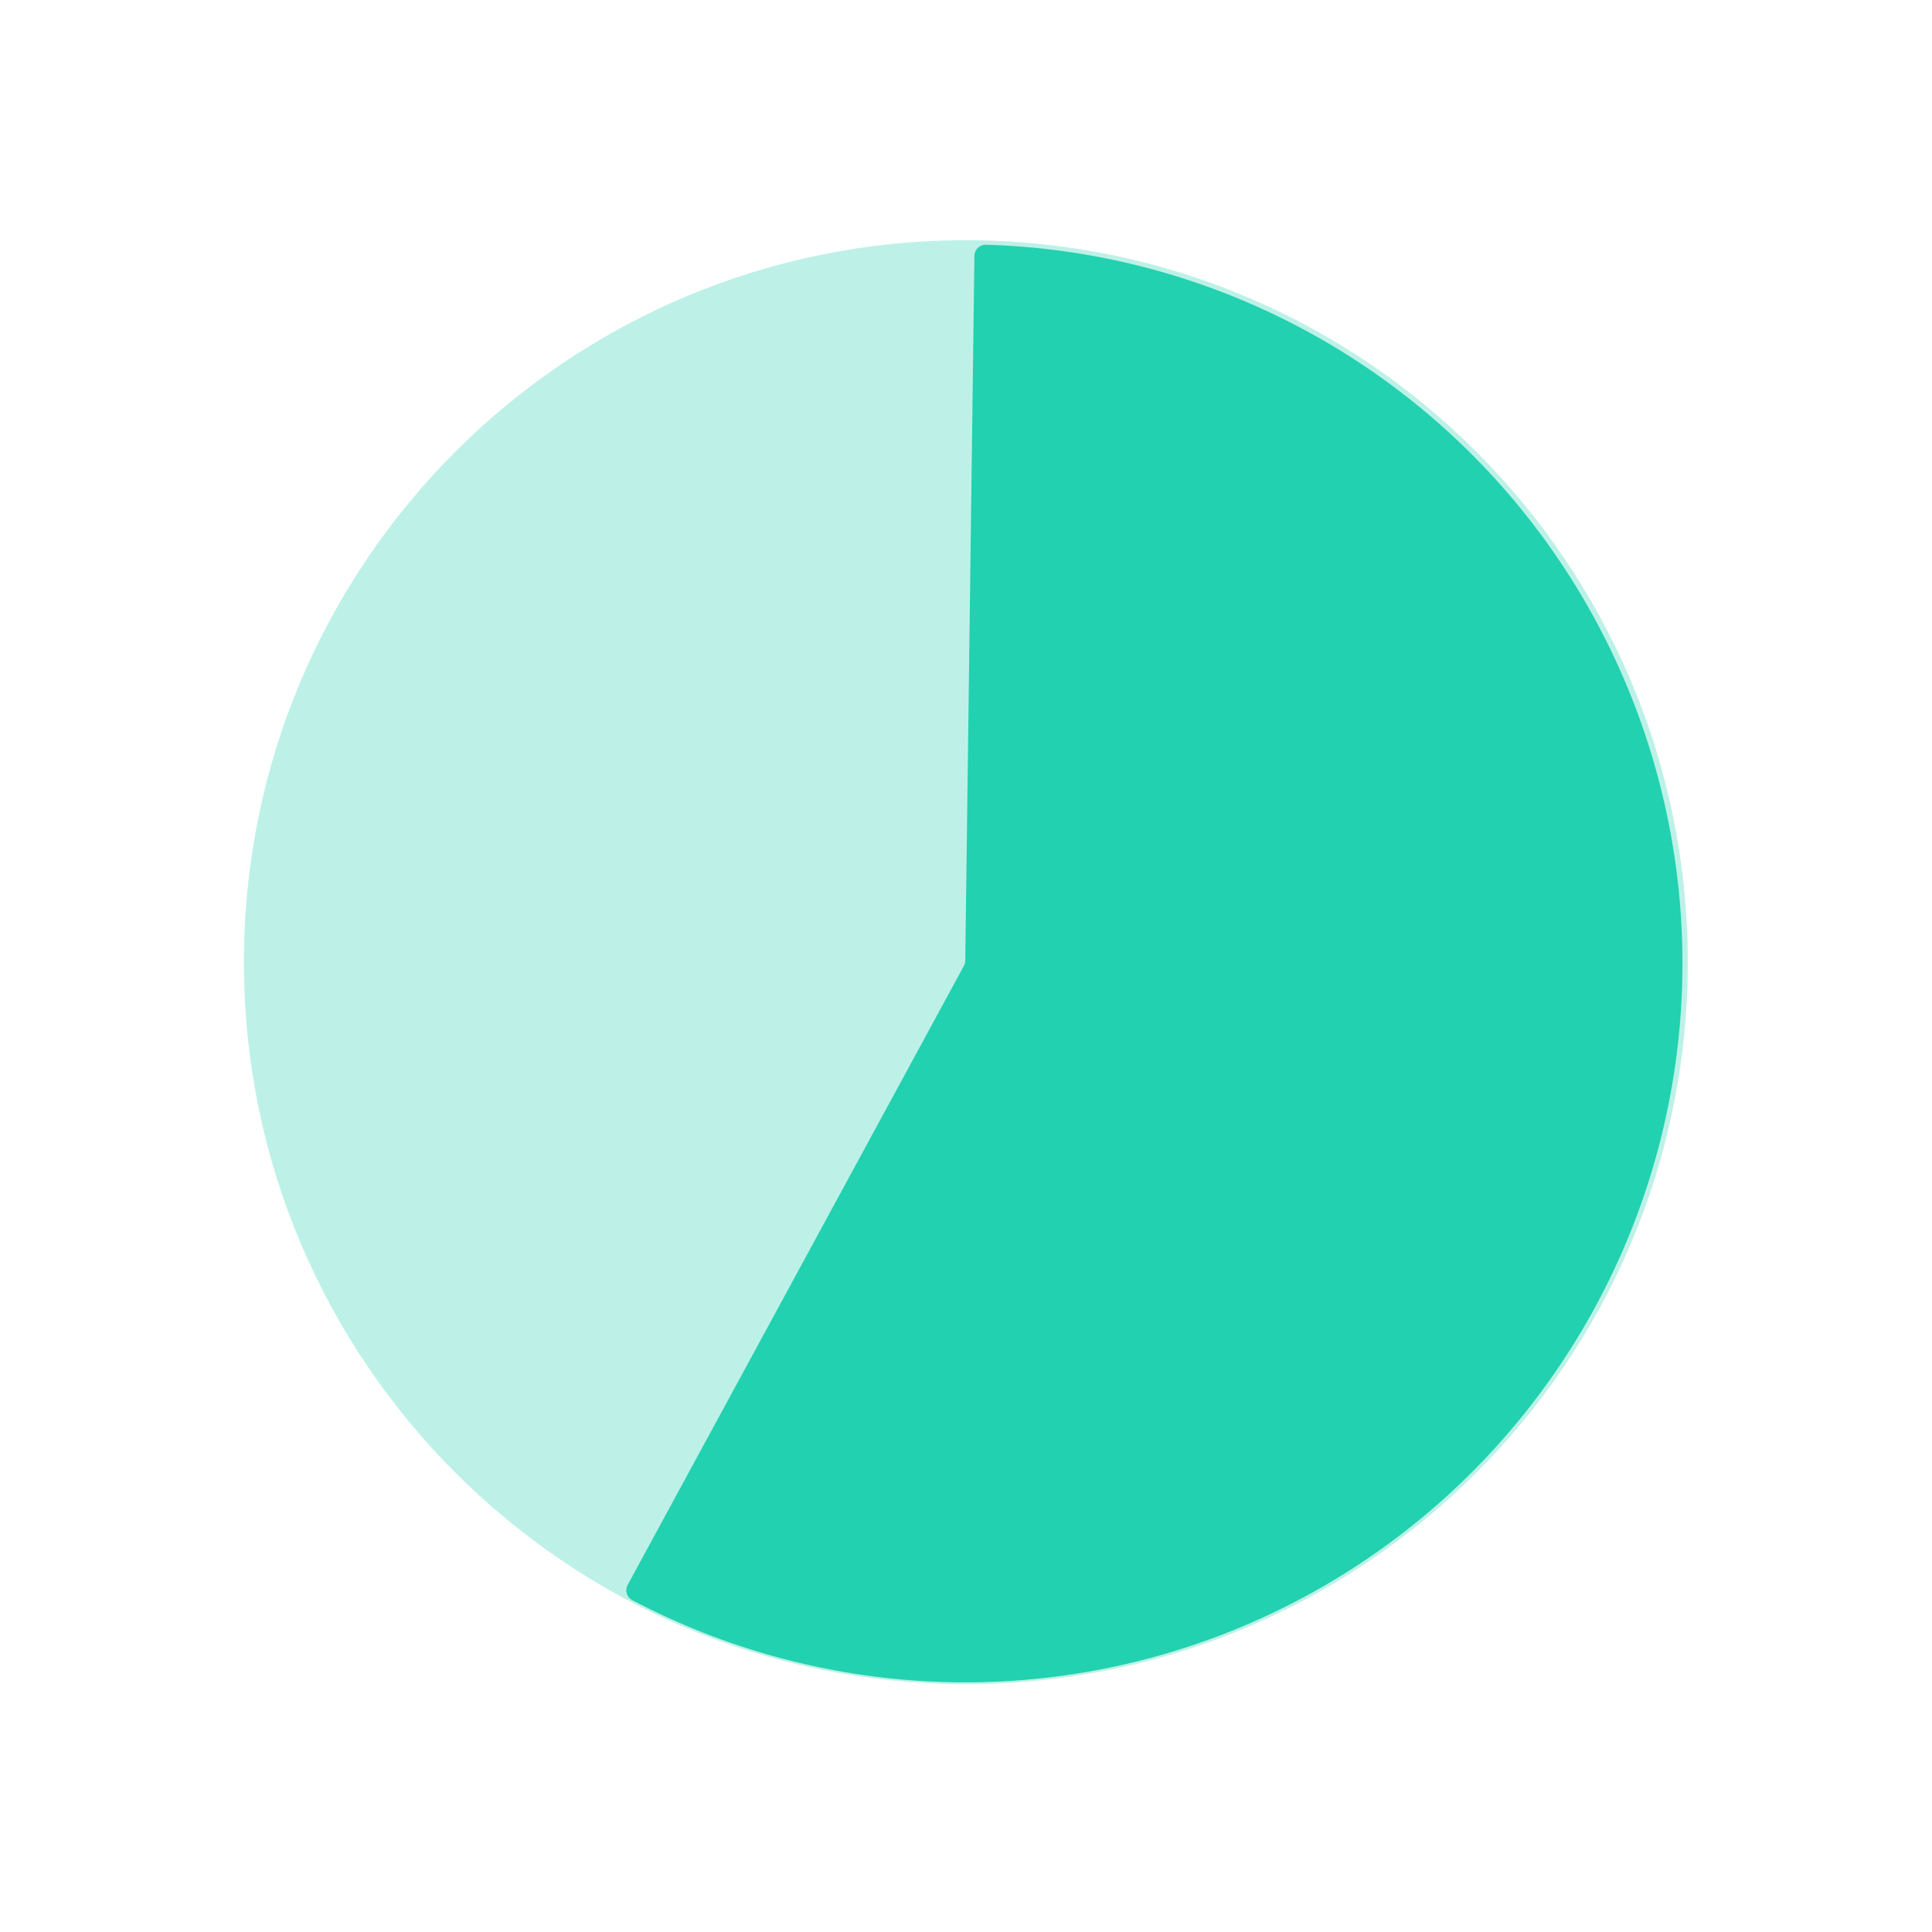
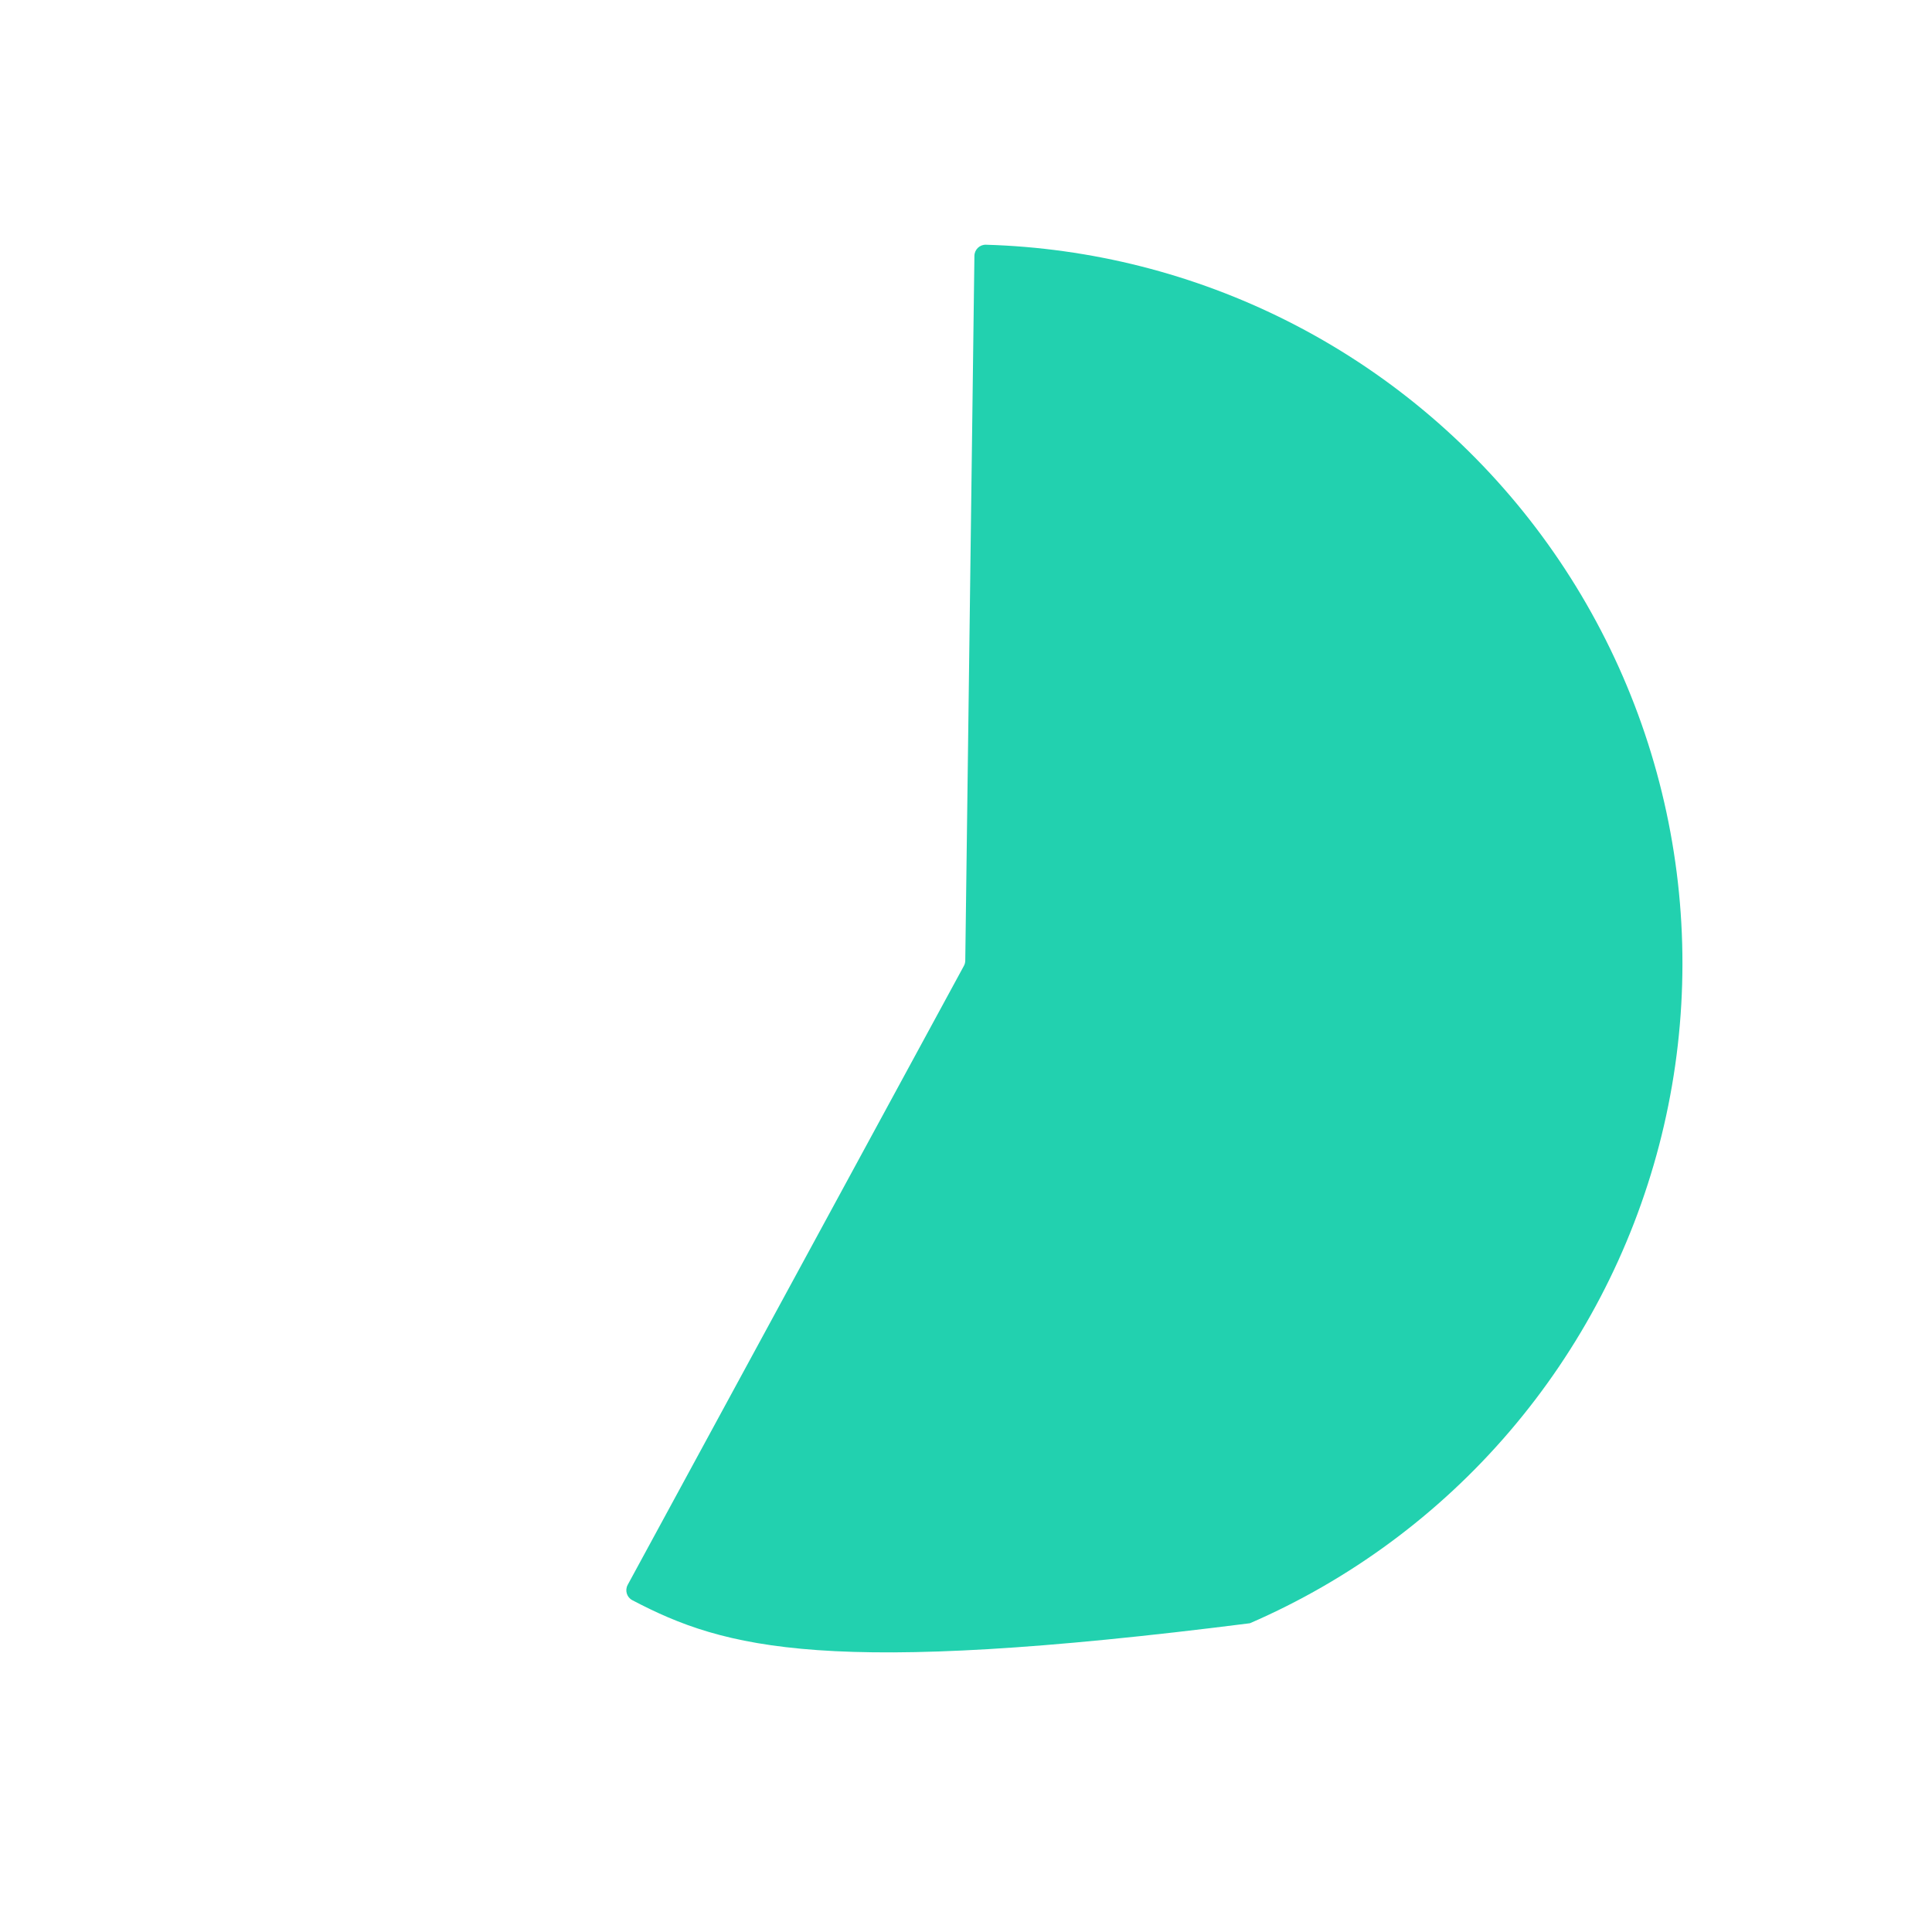
<svg xmlns="http://www.w3.org/2000/svg" width="85" height="85" viewBox="0 0 85 85" fill="none">
  <g clip-path="url(#paint0_angular_3524_1807_clip_path)" data-figma-skip-parse="true">
    <g transform="matrix(0 -0.041 0.041 0 42.493 42.5)" />
  </g>
-   <circle cx="42.493" cy="42.5" r="42.331" data-figma-gradient-fill="{&quot;type&quot;:&quot;GRADIENT_ANGULAR&quot;,&quot;stops&quot;:[{&quot;color&quot;:{&quot;r&quot;:0.13333334028720856,&quot;g&quot;:0.81960785388946533,&quot;b&quot;:0.68627452850341797,&quot;a&quot;:1.0},&quot;position&quot;:0.0},{&quot;color&quot;:{&quot;r&quot;:0.13333334028720856,&quot;g&quot;:0.81960785388946533,&quot;b&quot;:0.68627452850341797,&quot;a&quot;:0.0},&quot;position&quot;:1.0}],&quot;stopsVar&quot;:[{&quot;color&quot;:{&quot;r&quot;:0.13333334028720856,&quot;g&quot;:0.81960785388946533,&quot;b&quot;:0.68627452850341797,&quot;a&quot;:1.0},&quot;position&quot;:0.0},{&quot;color&quot;:{&quot;r&quot;:0.13333334028720856,&quot;g&quot;:0.81960785388946533,&quot;b&quot;:0.68627452850341797,&quot;a&quot;:0.0},&quot;position&quot;:1.0}],&quot;transform&quot;:{&quot;m00&quot;:1.5334651951026679e-12,&quot;m01&quot;:81.228614807128906,&quot;m02&quot;:1.8785725831985474,&quot;m10&quot;:-81.228614807128906,&quot;m11&quot;:-2.7046930233670663e-12,&quot;m12&quot;:83.114517211914062},&quot;opacity&quot;:1.0,&quot;blendMode&quot;:&quot;NORMAL&quot;,&quot;visible&quot;:true}" />
-   <path d="M42.87 11.257C42.874 10.98 43.101 10.759 43.377 10.767C47.993 10.9 52.526 12.048 56.655 14.131C60.933 16.29 64.665 19.396 67.567 23.215C70.469 27.034 72.466 31.465 73.406 36.173C74.347 40.881 74.206 45.741 72.994 50.386C71.782 55.031 69.531 59.338 66.412 62.982C63.294 66.626 59.388 69.51 54.992 71.416C50.596 73.322 45.826 74.2 41.041 73.983C36.423 73.774 31.909 72.551 27.818 70.401C27.574 70.273 27.485 69.97 27.616 69.727L42.408 42.493C42.447 42.422 42.467 42.342 42.468 42.261L42.87 11.257Z" fill="#22D1AF" />
-   <path d="M74.256 42.332C74.256 59.874 60.035 74.095 42.493 74.095C24.951 74.095 10.73 59.874 10.73 42.332C10.73 24.79 24.951 10.569 42.493 10.569C60.035 10.569 74.256 24.79 74.256 42.332Z" fill="#22D1AF" fill-opacity="0.3" />
+   <path d="M42.87 11.257C42.874 10.98 43.101 10.759 43.377 10.767C47.993 10.9 52.526 12.048 56.655 14.131C60.933 16.29 64.665 19.396 67.567 23.215C70.469 27.034 72.466 31.465 73.406 36.173C74.347 40.881 74.206 45.741 72.994 50.386C71.782 55.031 69.531 59.338 66.412 62.982C63.294 66.626 59.388 69.51 54.992 71.416C36.423 73.774 31.909 72.551 27.818 70.401C27.574 70.273 27.485 69.97 27.616 69.727L42.408 42.493C42.447 42.422 42.467 42.342 42.468 42.261L42.87 11.257Z" fill="#22D1AF" />
  <defs>
    <clipPath id="paint0_angular_3524_1807_clip_path">
-       <circle cx="42.493" cy="42.5" r="42.331" />
-     </clipPath>
+       </clipPath>
  </defs>
</svg>